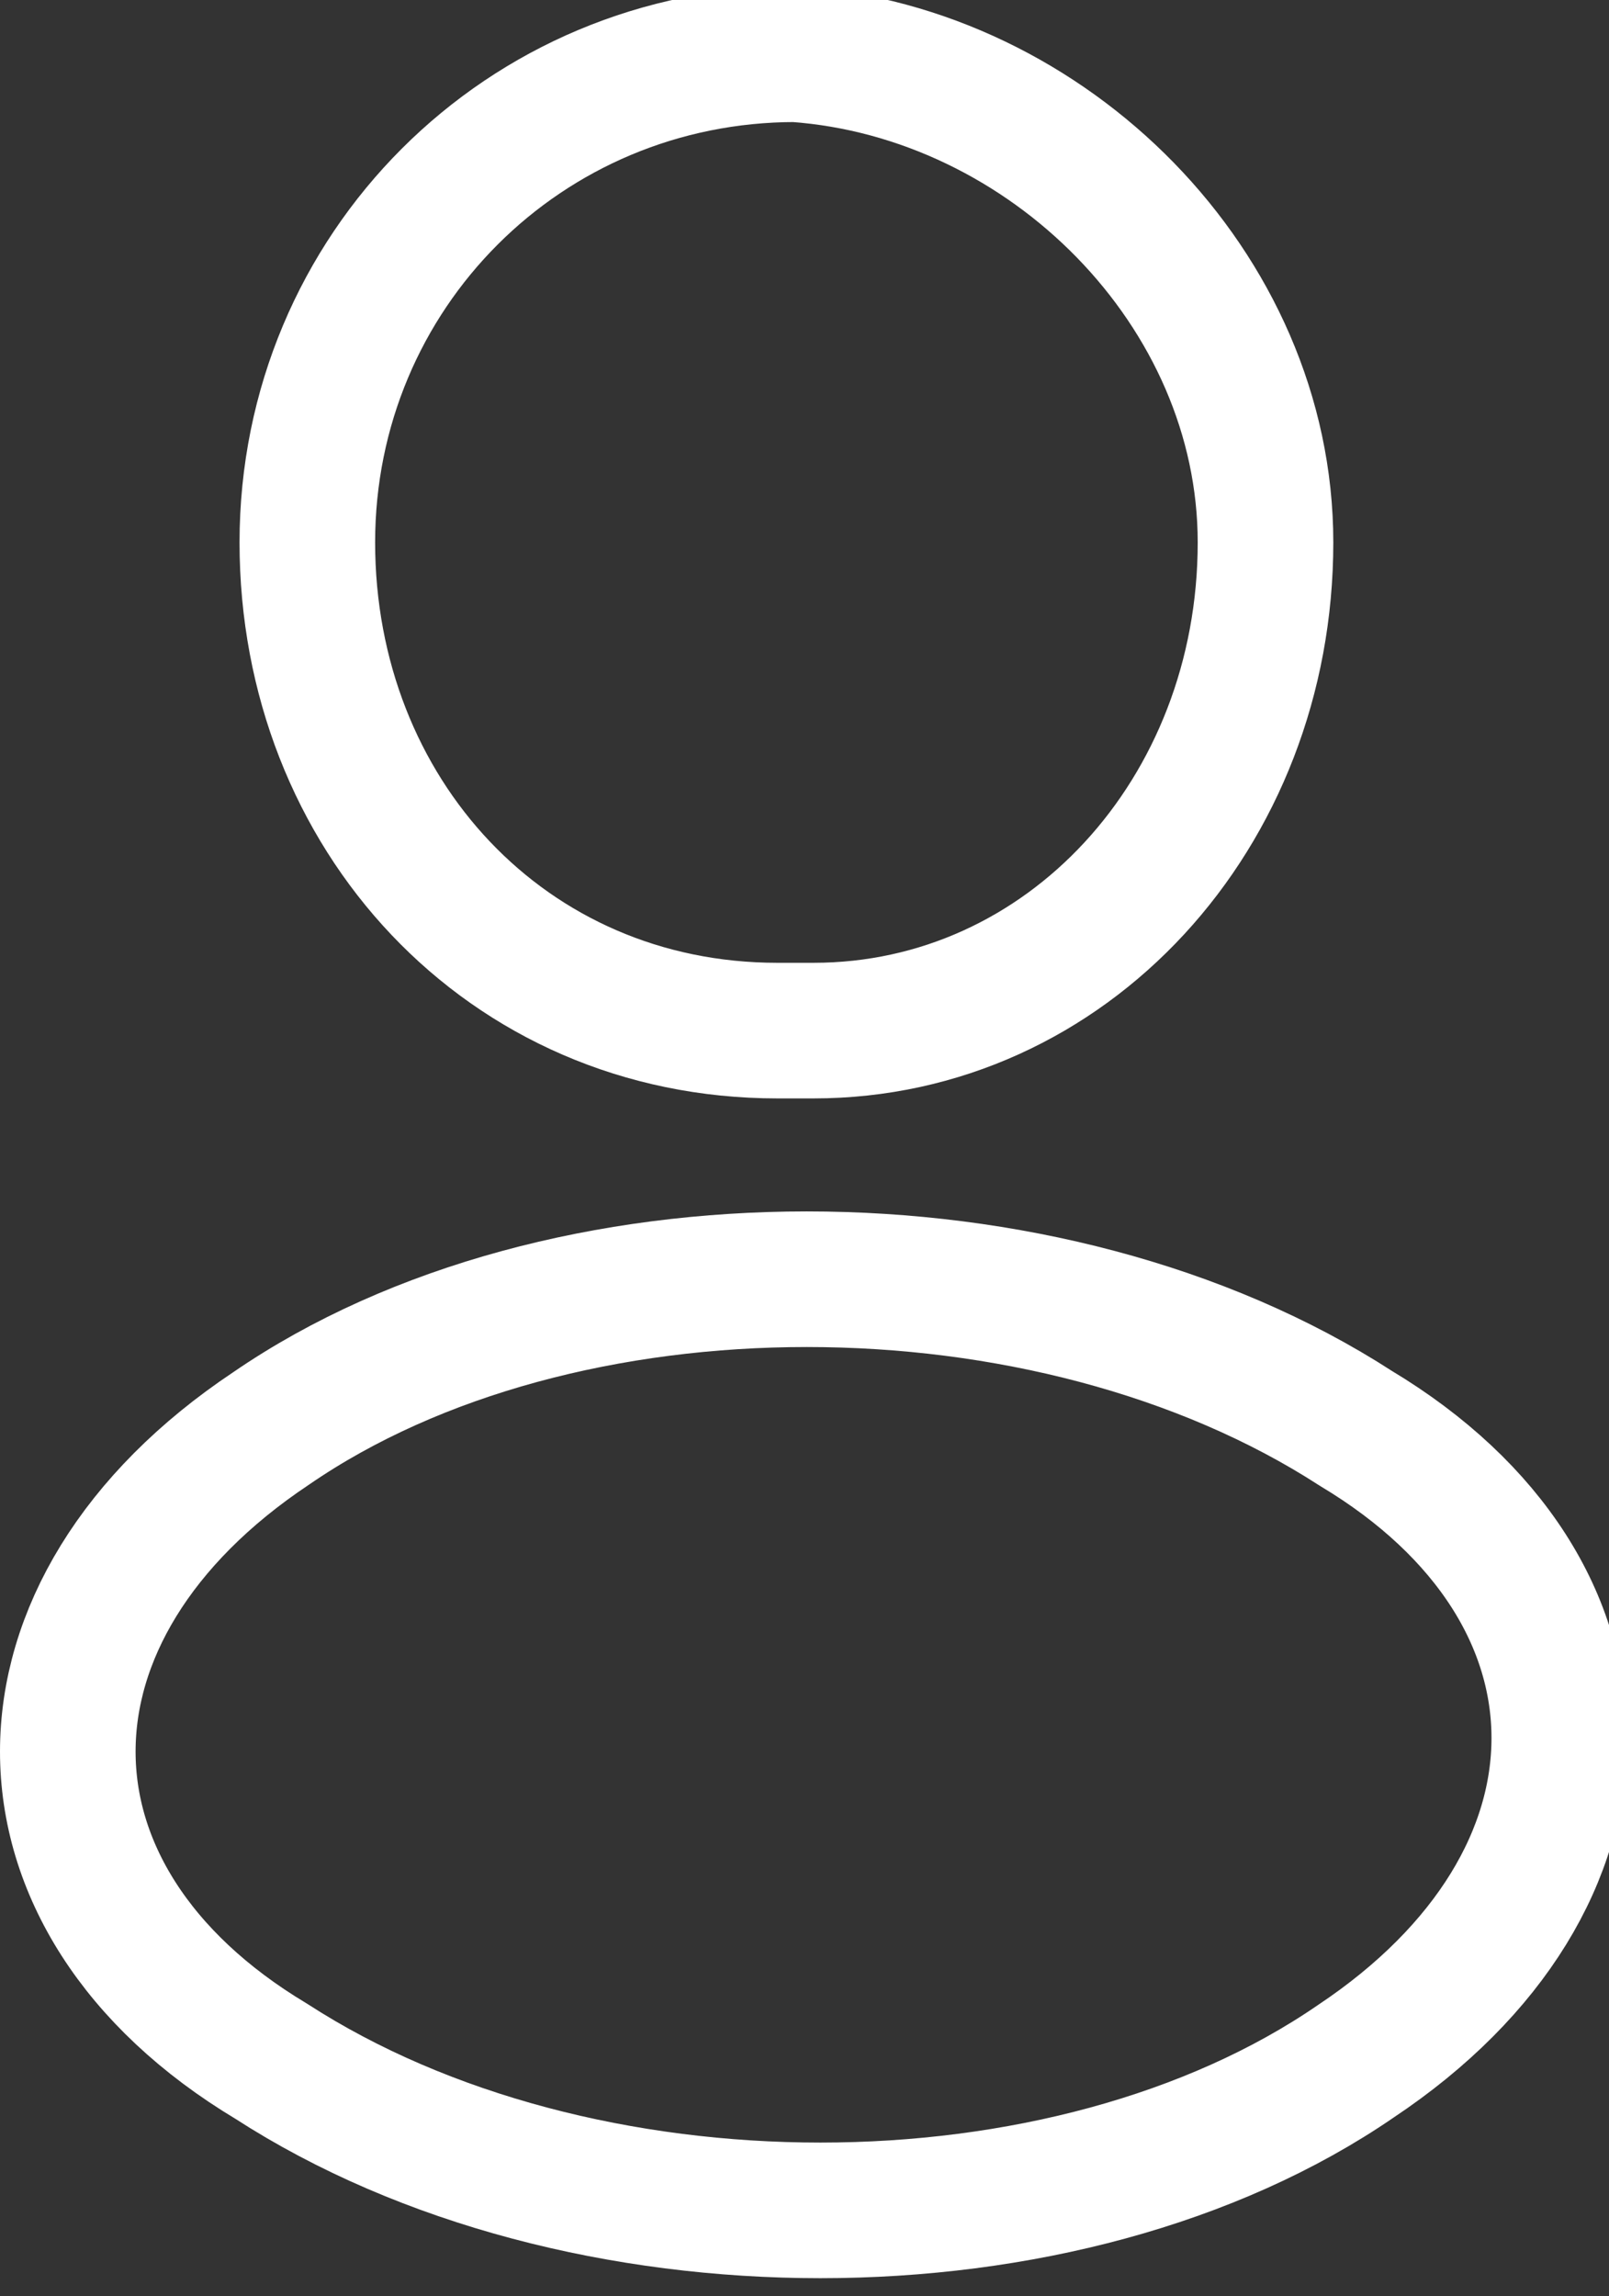
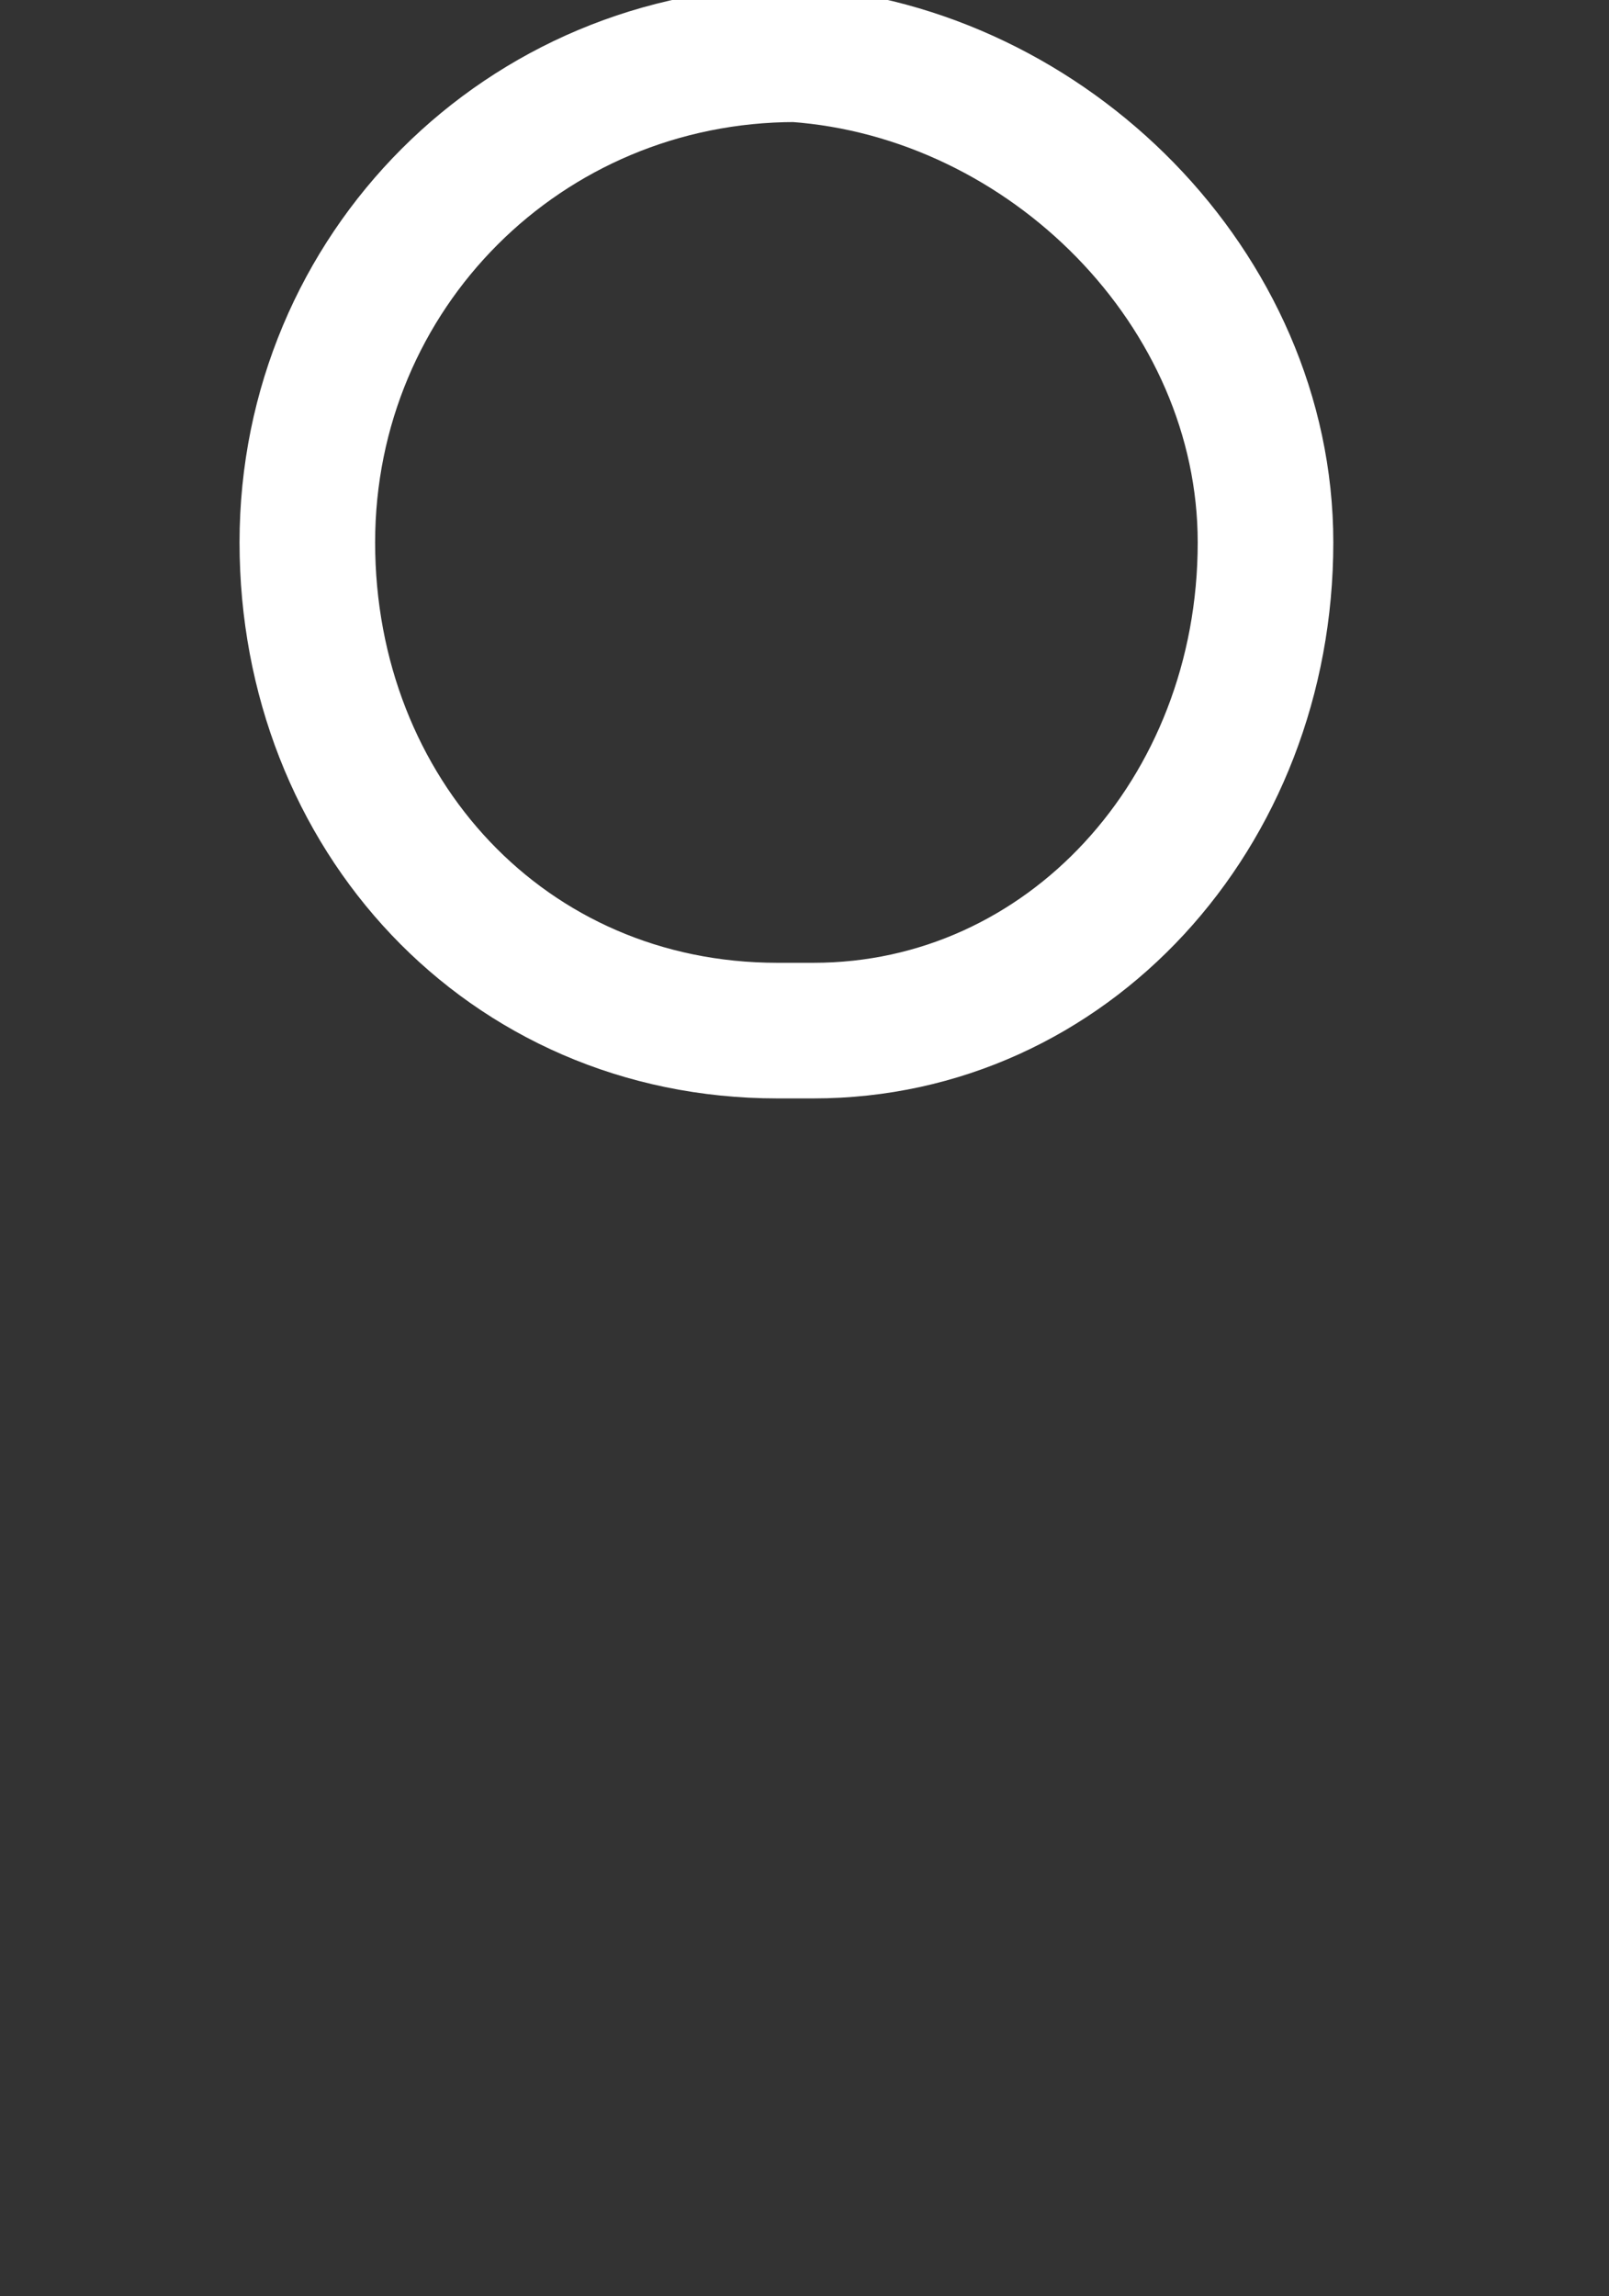
<svg xmlns="http://www.w3.org/2000/svg" version="1.1" id="Layer_1" x="0px" y="0px" viewBox="0 0 8.9 12.7" style="enable-background:new 0 0 8.9 12.7;" xml:space="preserve">
  <rect x="0" y="0" width="8.9" height="12.7" fill="#333333" stroke="none" />
  <style type="text/css">
	.st0{fill:none;stroke:#ffffff;stroke-width:0.75;stroke-linecap:round;stroke-linejoin:round;stroke-miterlimit:10;}
</style>
  <g>
    <path class="st0" d="M4.5,5.7c-0.1,0-0.1,0-0.2,0C2.8,5.7,1.7,4.5,1.7,3c0-1.5,1.2-2.7,2.7-2.7C5.8,0.4,7,1.6,7,3   C7,4.5,5.9,5.7,4.5,5.7z" />
-     <path class="st0" d="M1.5,7.9c-1.5,1-1.5,2.6,0,3.5c1.7,1.1,4.4,1.1,6,0c1.5-1,1.5-2.6,0-3.5C5.8,6.8,3.1,6.8,1.5,7.9z" />
  </g>
</svg>